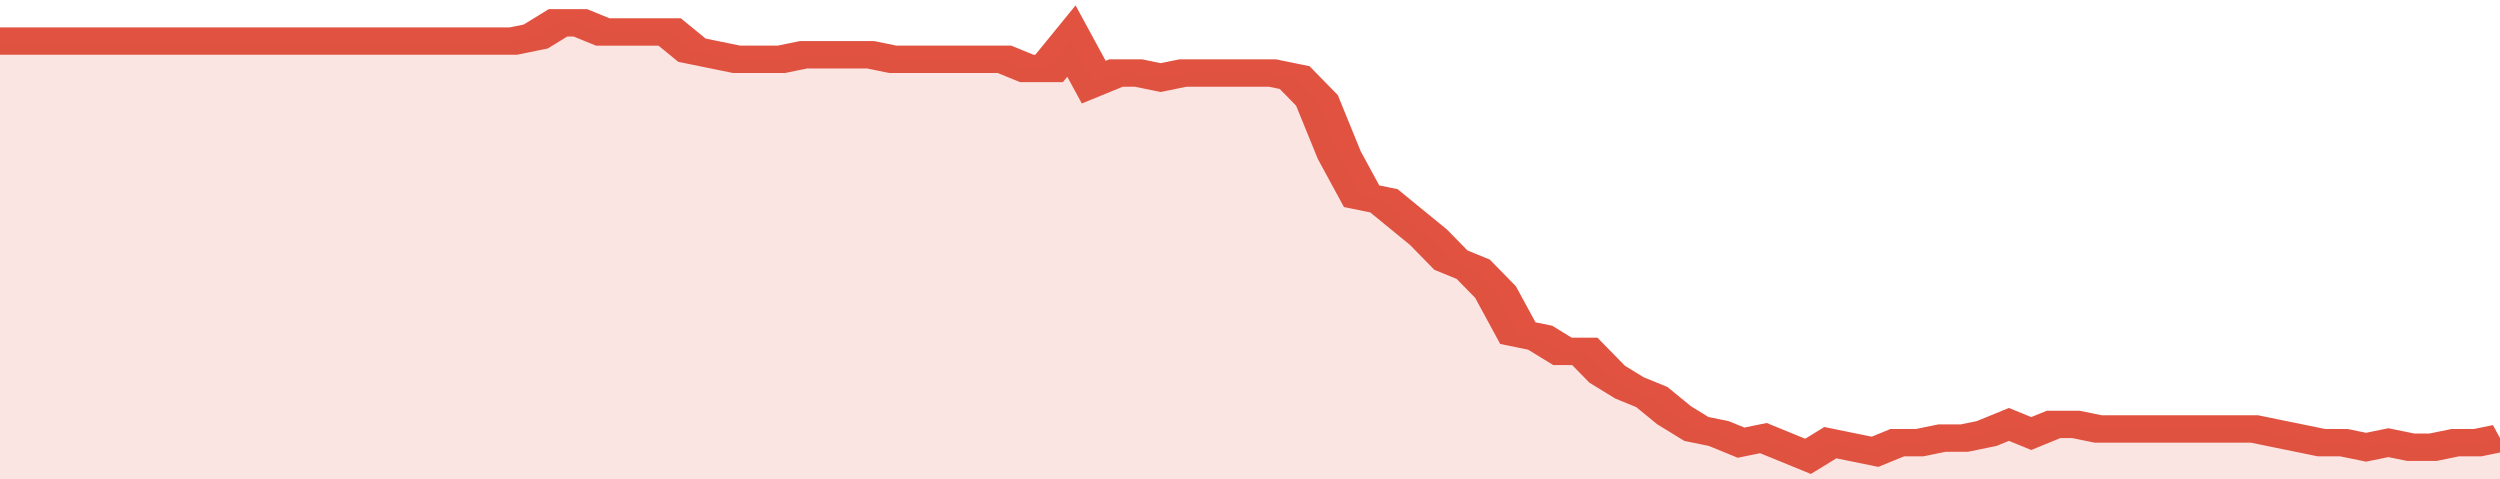
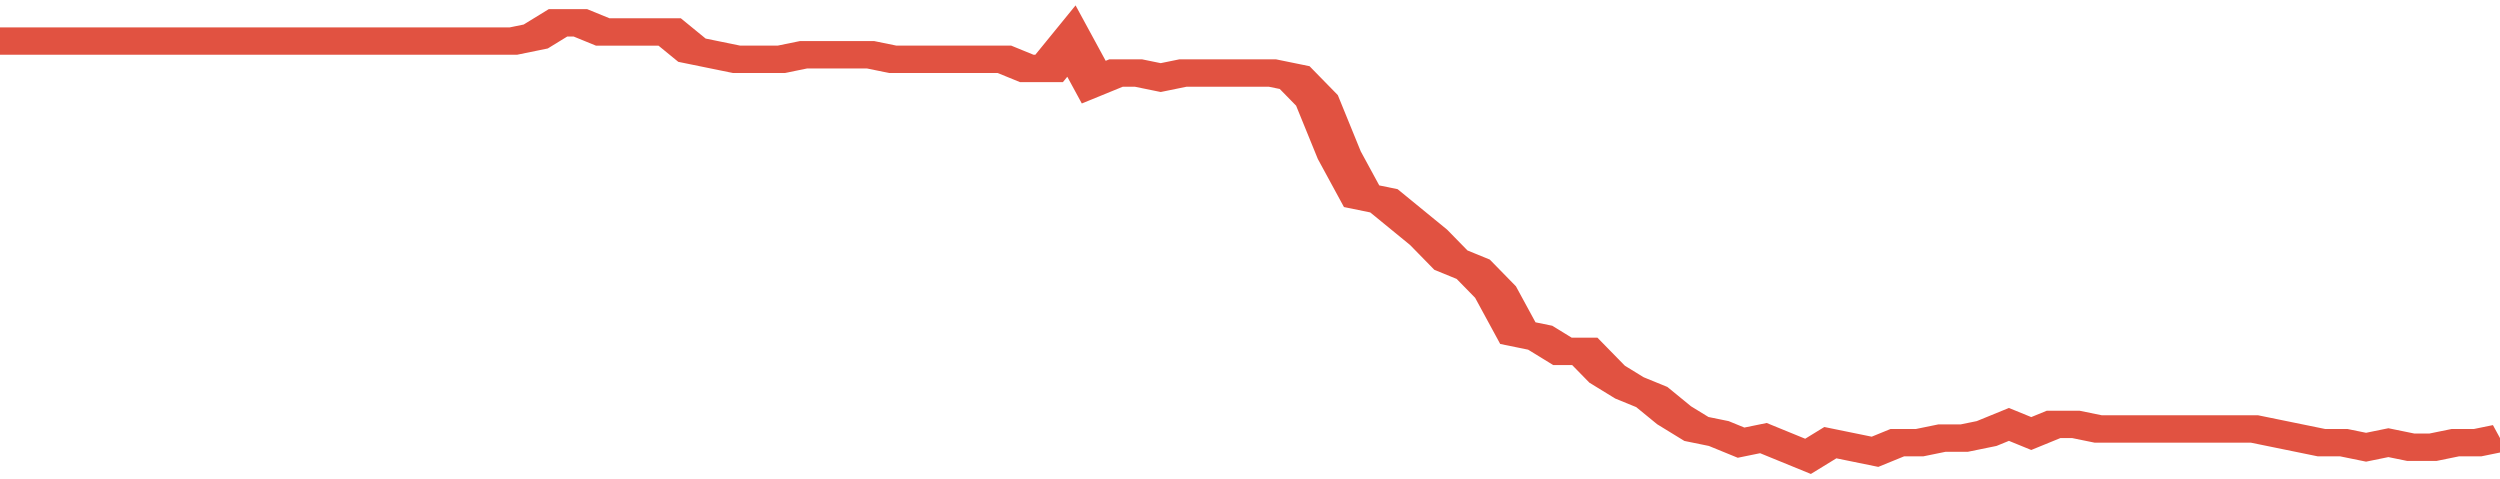
<svg xmlns="http://www.w3.org/2000/svg" viewBox="0 0 336 105" width="120" height="23" preserveAspectRatio="none">
  <polyline fill="none" stroke="#E15241" stroke-width="6" points="0, 9 3, 9 6, 9 9, 9 12, 9 15, 9 18, 9 21, 9 24, 9 27, 9 30, 9 33, 9 36, 9 39, 9 42, 9 45, 9 48, 9 51, 9 54, 9 57, 9 60, 9 63, 9 66, 9 69, 9 72, 8 75, 5 78, 5 81, 7 84, 7 87, 7 90, 7 93, 11 96, 12 99, 13 102, 13 105, 13 108, 12 111, 12 114, 12 117, 12 120, 13 123, 13 126, 13 129, 13 132, 13 135, 13 138, 15 141, 15 144, 9 147, 18 150, 16 153, 16 156, 17 159, 16 162, 16 165, 16 168, 16 171, 16 174, 17 177, 22 180, 34 183, 43 186, 44 189, 48 192, 52 195, 57 198, 59 201, 64 204, 73 207, 74 210, 77 213, 77 216, 82 219, 85 222, 87 225, 91 228, 94 231, 95 234, 97 237, 96 240, 98 243, 100 246, 97 249, 98 252, 99 255, 97 258, 97 261, 96 264, 96 267, 95 270, 93 273, 95 276, 93 279, 93 282, 94 285, 94 288, 94 291, 94 294, 94 297, 94 300, 94 303, 94 306, 95 309, 96 312, 97 315, 97 318, 98 321, 97 324, 98 327, 98 330, 97 333, 97 336, 96 336, 96 "> </polyline>
-   <polygon fill="#E15241" opacity="0.15" points="0, 105 0, 9 3, 9 6, 9 9, 9 12, 9 15, 9 18, 9 21, 9 24, 9 27, 9 30, 9 33, 9 36, 9 39, 9 42, 9 45, 9 48, 9 51, 9 54, 9 57, 9 60, 9 63, 9 66, 9 69, 9 72, 8 75, 5 78, 5 81, 7 84, 7 87, 7 90, 7 93, 11 96, 12 99, 13 102, 13 105, 13 108, 12 111, 12 114, 12 117, 12 120, 13 123, 13 126, 13 129, 13 132, 13 135, 13 138, 15 141, 15 144, 9 147, 18 150, 16 153, 16 156, 17 159, 16 162, 16 165, 16 168, 16 171, 16 174, 17 177, 22 180, 34 183, 43 186, 44 189, 48 192, 52 195, 57 198, 59 201, 64 204, 73 207, 74 210, 77 213, 77 216, 82 219, 85 222, 87 225, 91 228, 94 231, 95 234, 97 237, 96 240, 98 243, 100 246, 97 249, 98 252, 99 255, 97 258, 97 261, 96 264, 96 267, 95 270, 93 273, 95 276, 93 279, 93 282, 94 285, 94 288, 94 291, 94 294, 94 297, 94 300, 94 303, 94 306, 95 309, 96 312, 97 315, 97 318, 98 321, 97 324, 98 327, 98 330, 97 333, 97 336, 96 336, 105 " />
</svg>